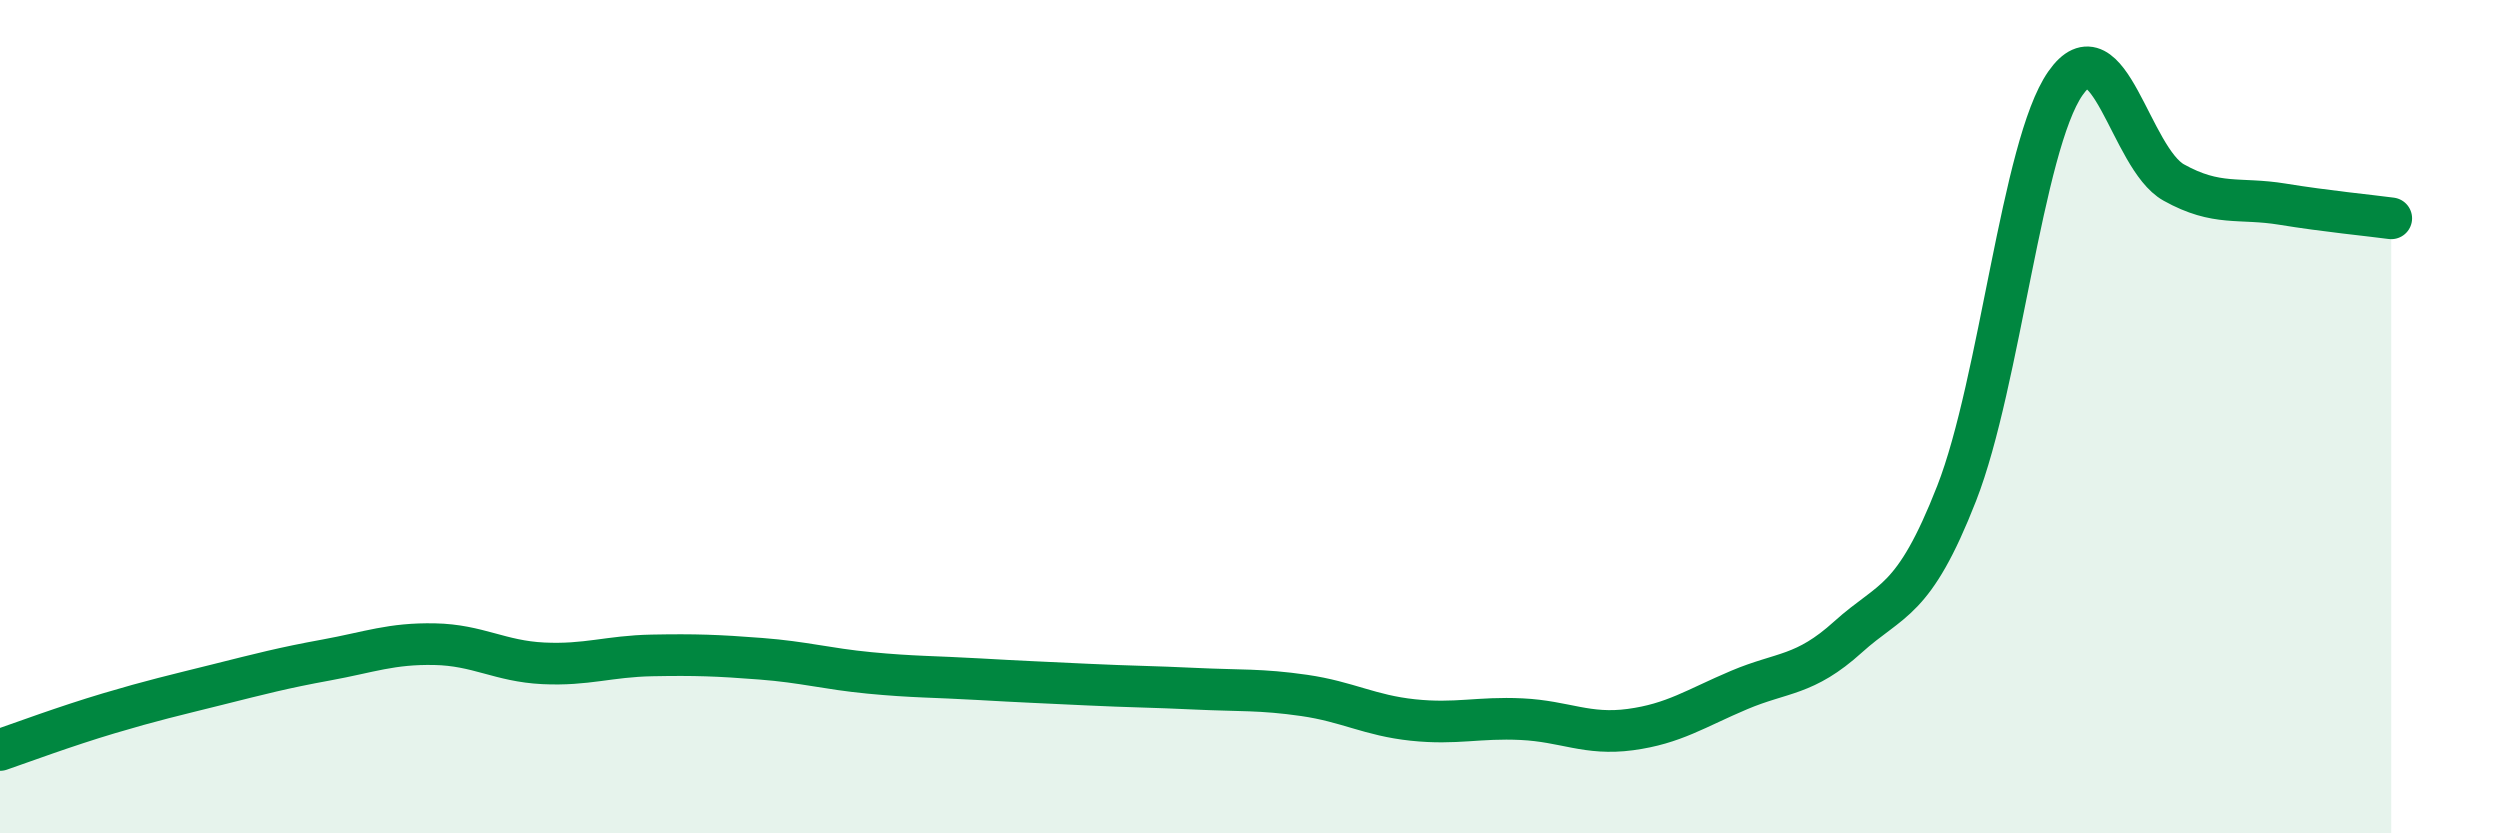
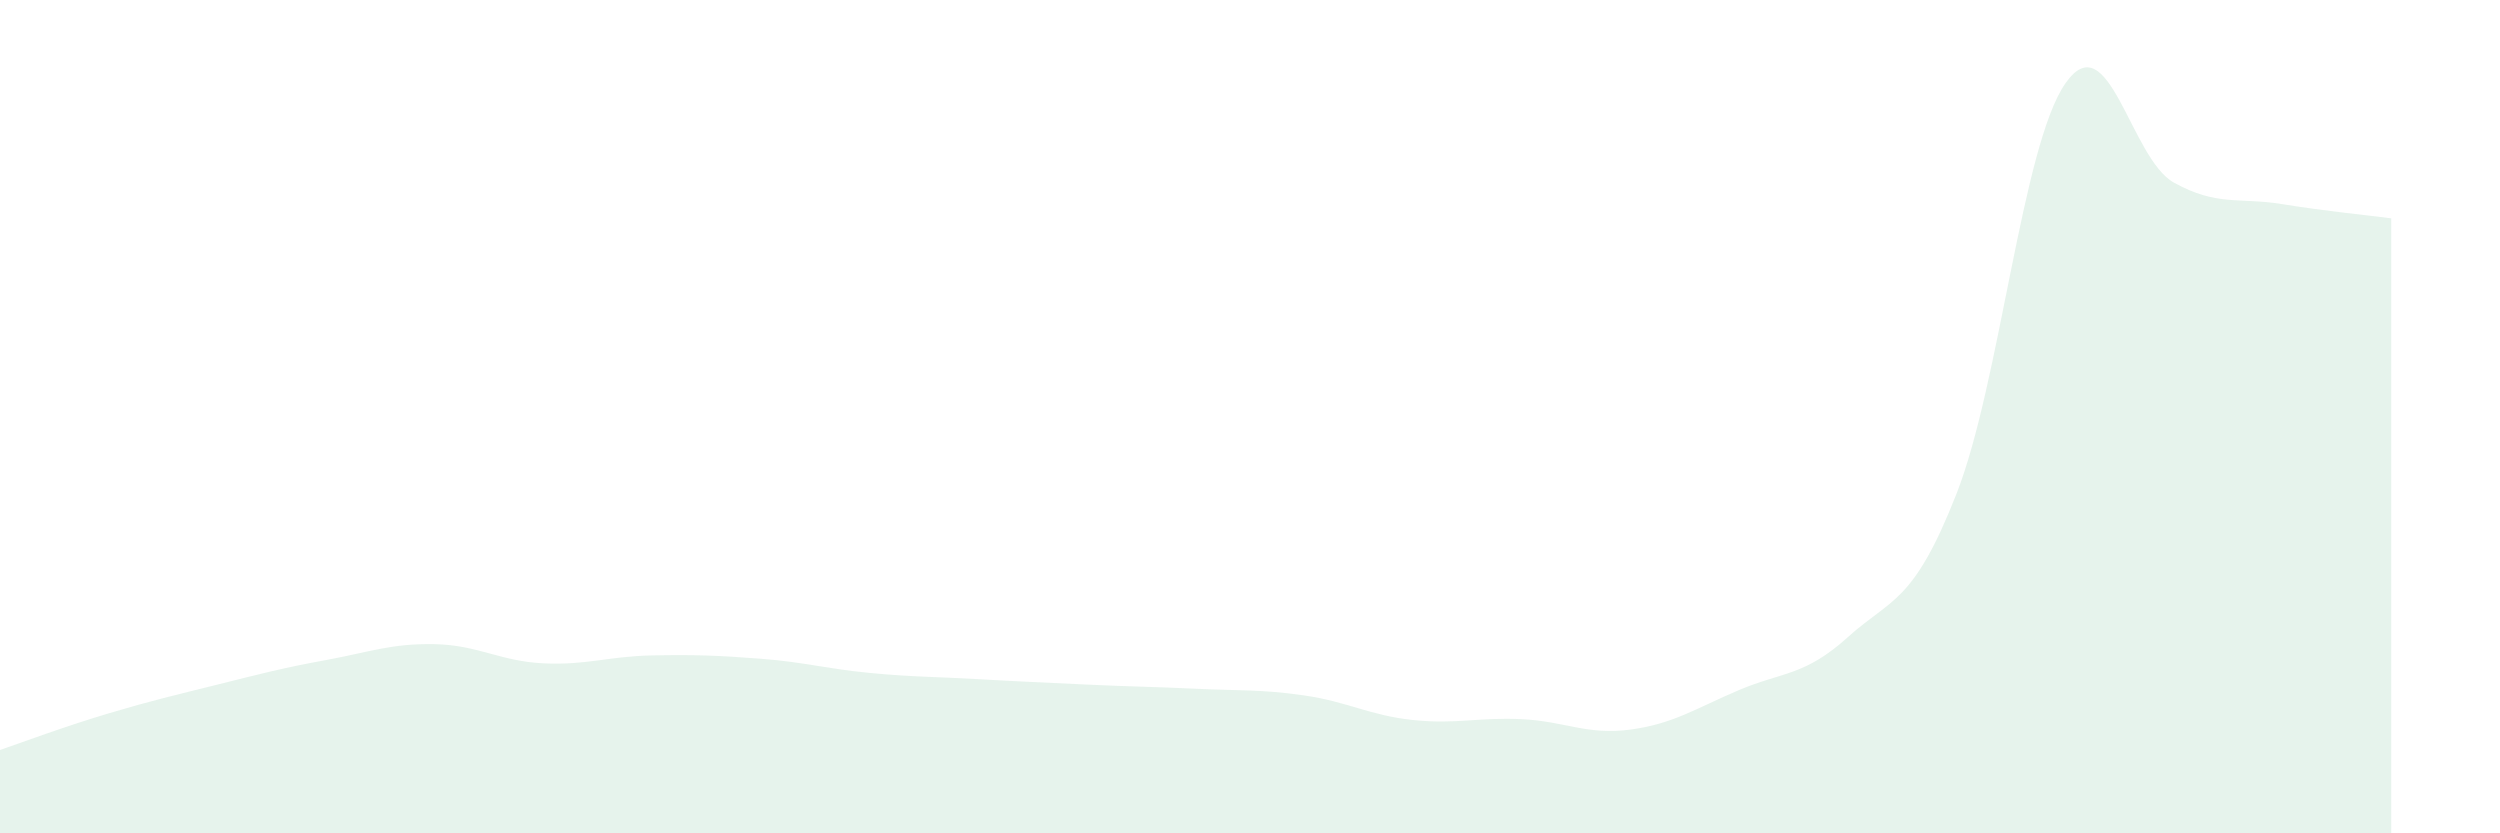
<svg xmlns="http://www.w3.org/2000/svg" width="60" height="20" viewBox="0 0 60 20">
  <path d="M 0,18 C 0.52,17.82 1.57,17.43 2.61,17.12 C 3.65,16.81 4.18,16.69 5.22,16.43 C 6.26,16.17 6.79,16.03 7.83,15.84 C 8.87,15.65 9.39,15.44 10.43,15.46 C 11.47,15.48 12,15.87 13.04,15.92 C 14.08,15.97 14.61,15.75 15.65,15.73 C 16.69,15.71 17.22,15.73 18.26,15.81 C 19.3,15.89 19.83,16.05 20.87,16.15 C 21.91,16.25 22.44,16.24 23.48,16.3 C 24.52,16.36 25.05,16.38 26.09,16.43 C 27.13,16.48 27.66,16.48 28.7,16.53 C 29.74,16.58 30.26,16.54 31.3,16.69 C 32.34,16.84 32.87,17.17 33.91,17.28 C 34.95,17.39 35.48,17.21 36.52,17.26 C 37.56,17.31 38.09,17.65 39.13,17.51 C 40.17,17.37 40.7,17 41.74,16.56 C 42.78,16.12 43.31,16.23 44.35,15.29 C 45.39,14.35 45.92,14.5 46.96,11.84 C 48,9.18 48.53,3.49 49.57,2 C 50.61,0.51 51.13,3.8 52.17,4.38 C 53.21,4.96 53.74,4.73 54.78,4.9 C 55.82,5.07 56.87,5.17 57.39,5.24L57.39 20L0 20Z" fill="#008740" opacity="0.1" stroke-linecap="round" stroke-linejoin="round" />
-   <path d="M 0,18 C 0.52,17.82 1.57,17.43 2.61,17.12 C 3.65,16.81 4.18,16.69 5.22,16.43 C 6.26,16.17 6.79,16.03 7.83,15.84 C 8.87,15.65 9.39,15.44 10.43,15.46 C 11.47,15.48 12,15.87 13.04,15.92 C 14.08,15.97 14.61,15.75 15.65,15.73 C 16.69,15.71 17.22,15.73 18.26,15.81 C 19.3,15.89 19.83,16.05 20.87,16.15 C 21.91,16.25 22.44,16.24 23.48,16.3 C 24.52,16.36 25.05,16.38 26.09,16.43 C 27.13,16.48 27.66,16.48 28.7,16.53 C 29.74,16.58 30.26,16.54 31.3,16.69 C 32.34,16.84 32.87,17.17 33.91,17.28 C 34.95,17.39 35.48,17.21 36.52,17.26 C 37.56,17.31 38.09,17.65 39.13,17.51 C 40.17,17.37 40.7,17 41.74,16.56 C 42.78,16.12 43.31,16.23 44.35,15.29 C 45.39,14.35 45.92,14.5 46.96,11.84 C 48,9.18 48.53,3.49 49.57,2 C 50.61,0.51 51.13,3.8 52.17,4.38 C 53.21,4.96 53.74,4.73 54.78,4.9 C 55.82,5.07 56.87,5.17 57.39,5.24" stroke="#008740" stroke-width="1" fill="none" stroke-linecap="round" stroke-linejoin="round" />
</svg>